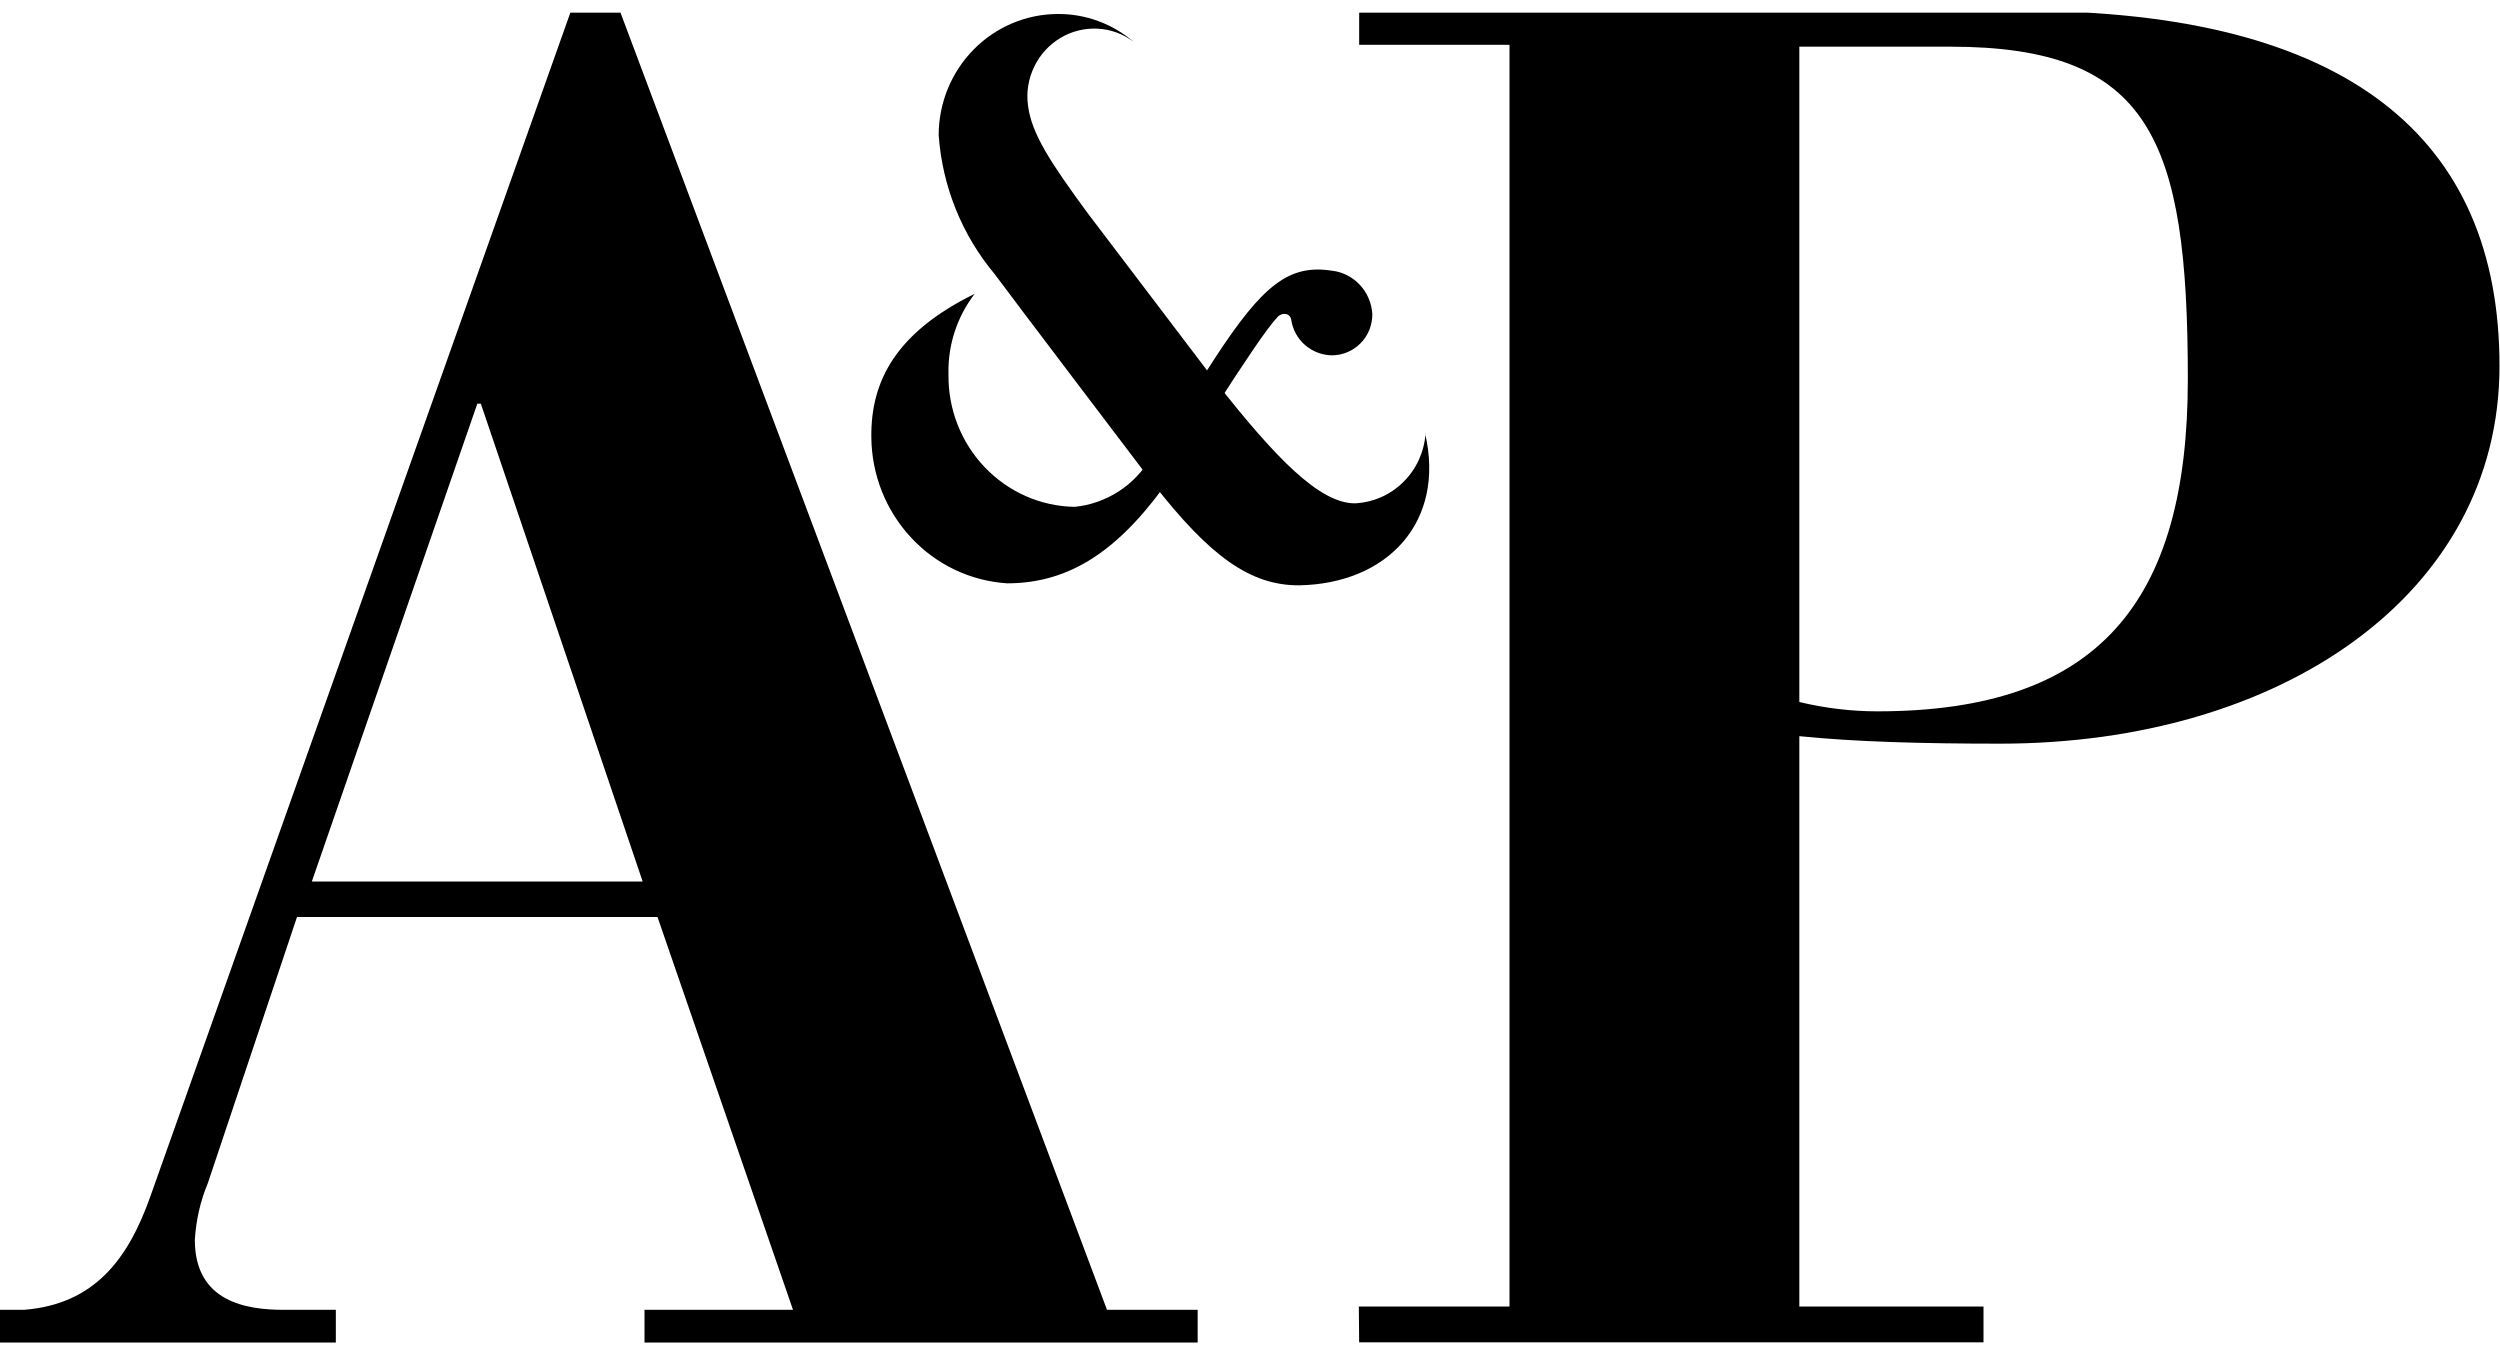
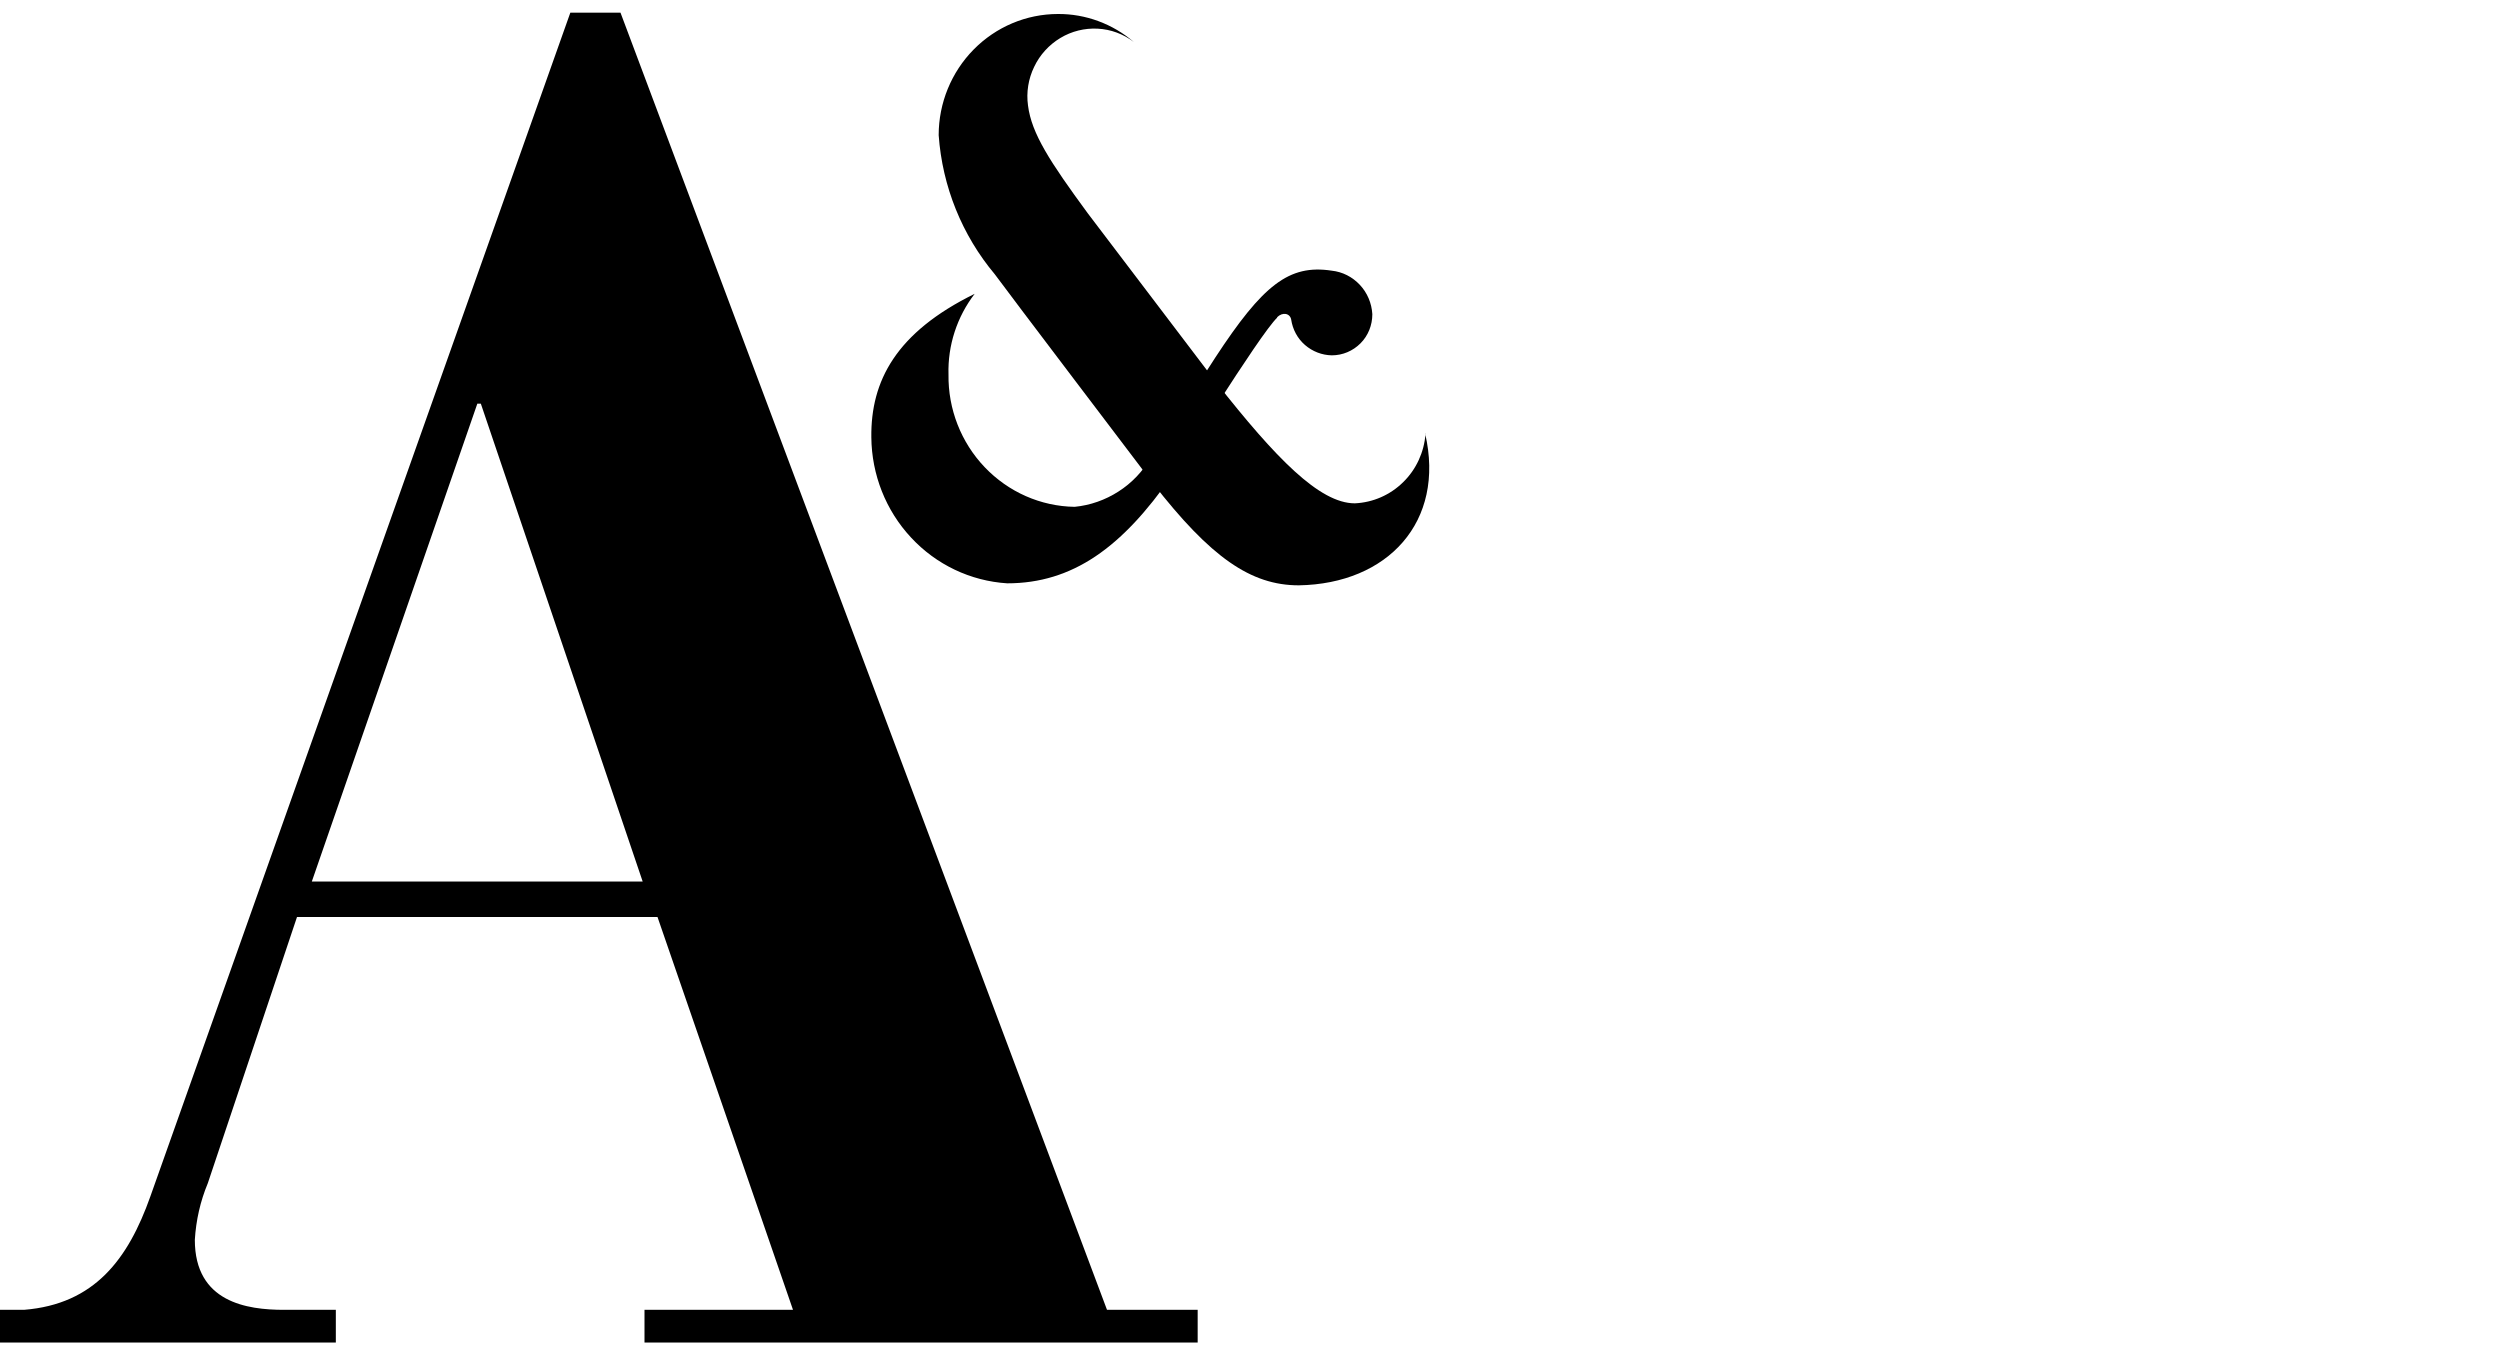
<svg xmlns="http://www.w3.org/2000/svg" id="Layer_1" version="1.1" viewBox="0 0 150 81">
  <defs>
    <style>
      .st0 {
        fill: none;
      }

      .st1 {
        fill-rule: evenodd;
      }

      .st2 {
        clip-path: url(#clippath);
      }
    </style>
    <clipPath id="clippath">
      <rect class="st0" y=".76" width="150" height="79.79" />
    </clipPath>
  </defs>
  <g id="Layer_11">
    <g class="st2">
      <g>
        <path d="M85.53,26.03c-.08,1.1-.56,2.14-1.34,2.9-.78.77-1.81,1.22-2.9,1.27-2.12,0-4.76-2.73-8.3-7.23l-7.73-10.18c-2.26-3.08-3.37-4.78-3.58-6.46-.11-.79.02-1.6.37-2.32.34-.72.89-1.32,1.57-1.73.68-.41,1.46-.6,2.24-.56.79.04,1.54.32,2.17.8-1.27-1.09-2.89-1.69-4.55-1.68-1.9,0-3.72.77-5.06,2.13-1.34,1.36-2.1,3.21-2.1,5.14.22,3.08,1.4,6,3.37,8.35.34.49,9.48,12.53,9.48,12.53,3.47,4.46,5.88,6.13,8.76,6.13,5.33-.09,8.8-3.81,7.58-9.1h.02Z" />
        <path d="M76.62,19.04c.34-.34.78-.24.85.13.09.6.38,1.14.83,1.53s1.02.61,1.61.62c.65,0,1.26-.26,1.72-.72s.71-1.09.71-1.75c-.04-.66-.3-1.28-.75-1.76s-1.04-.78-1.69-.85c-2.56-.39-4.13.86-6.98,5.21l-3.87,6.01c-.48.82-1.14,1.52-1.94,2.03-.79.51-1.7.83-2.63.92-2.04-.03-3.98-.89-5.4-2.38-1.42-1.49-2.2-3.49-2.17-5.56-.05-1.75.51-3.46,1.57-4.84-4.72,2.32-6.24,5.23-6.2,8.61.02,2.24.87,4.39,2.38,6.01,1.51,1.63,3.57,2.61,5.77,2.75,3.92,0,6.9-2.15,9.88-6.46,0,.06,5.27-8.5,6.33-9.49h-.02Z" />
-         <path class="st1" d="M107.96,2.8h9.04c12.02,0,14.27,5.55,14.27,19.95,0,13.37-5.36,19.93-18.63,19.93-1.57,0-3.14-.19-4.68-.56,0,0,0-39.32,0-39.32ZM81.55,80.54h37.46v-2.15h-11.05v-34.22c3.34.34,7.37.45,12.04.45,16.83,0,29.97-8.95,29.97-22.66S140.84.65,121.34.65h-39.79v2.04h9.02v75.7h-9.04l.02,2.15h0Z" />
        <path class="st1" d="M37.23.76h-3.01L9.02,71.79c-1.33,3.75-3.34,6.46-7.58,6.8H0v2.15h20.15v-2.15h-3.11c-2.22,0-5.35-.45-5.35-4.2.07-1.17.33-2.32.78-3.4l5.35-15.97h21.63l8.13,23.57h-8.91v2.15h33.19v-2.15h-5.44L37.23.76ZM18.71,52.89l9.93-28.67h.21l9.71,28.67s-19.85,0-19.85,0Z" />
      </g>
    </g>
  </g>
</svg>